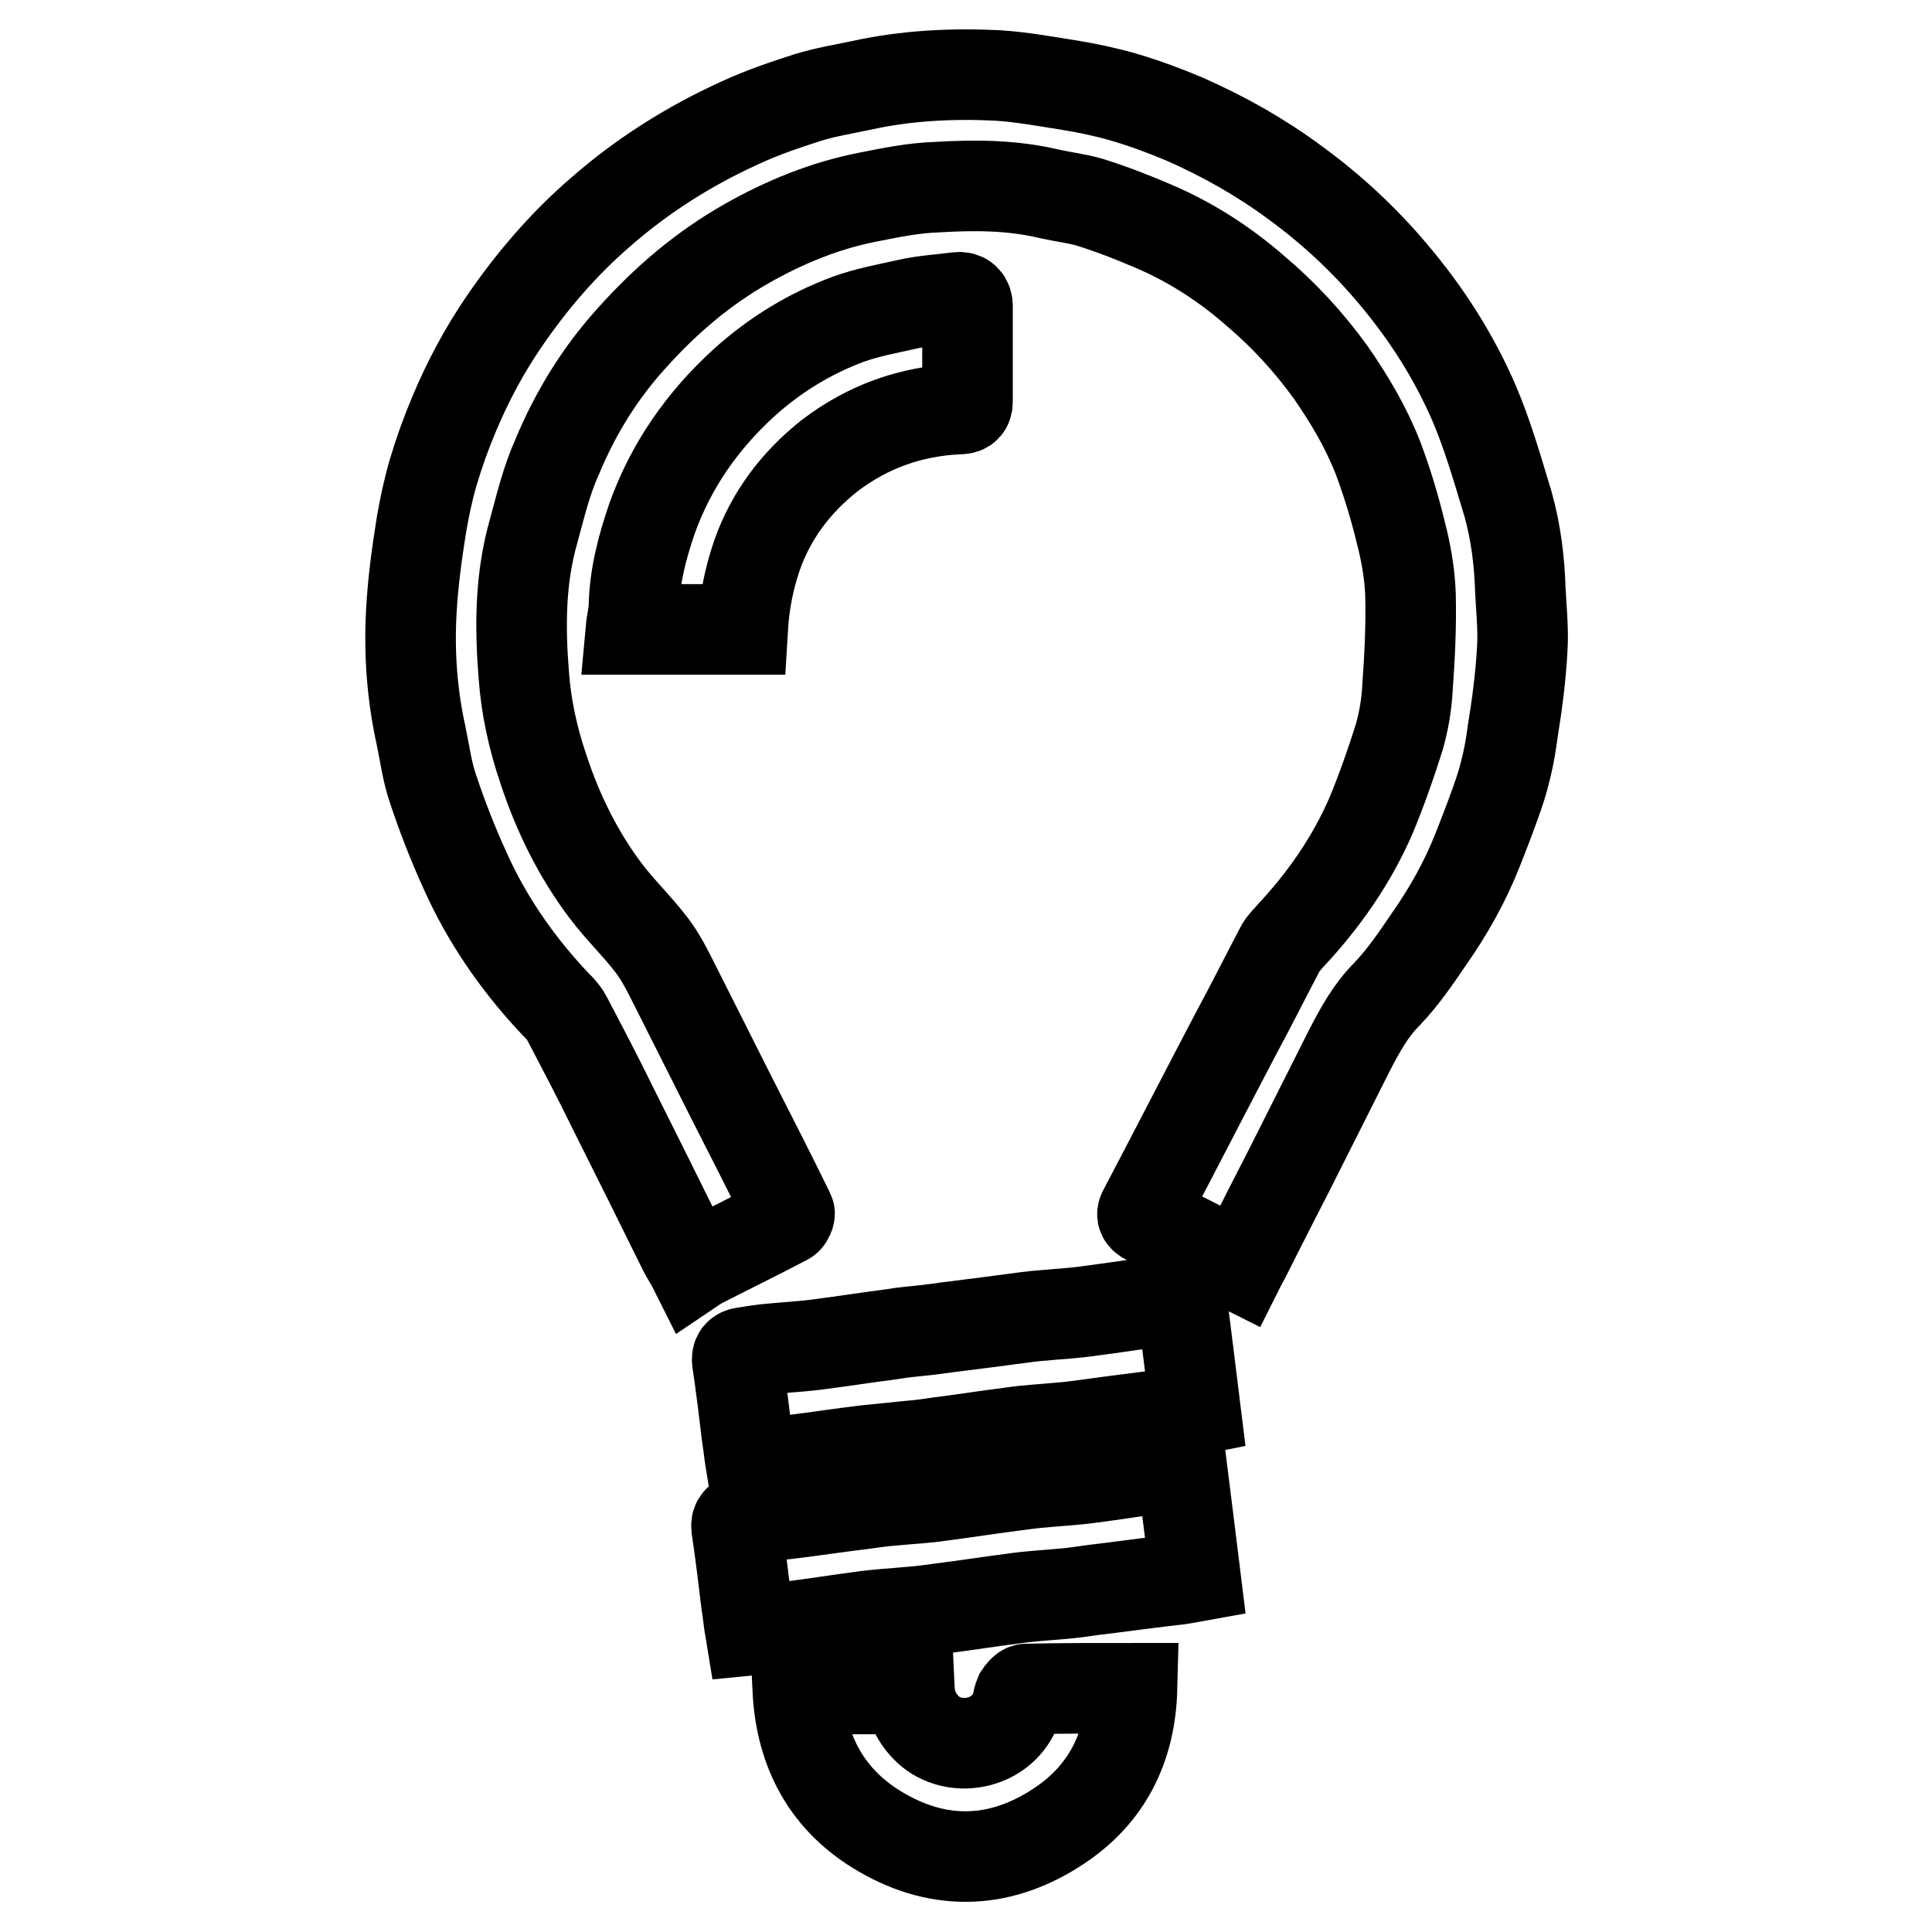
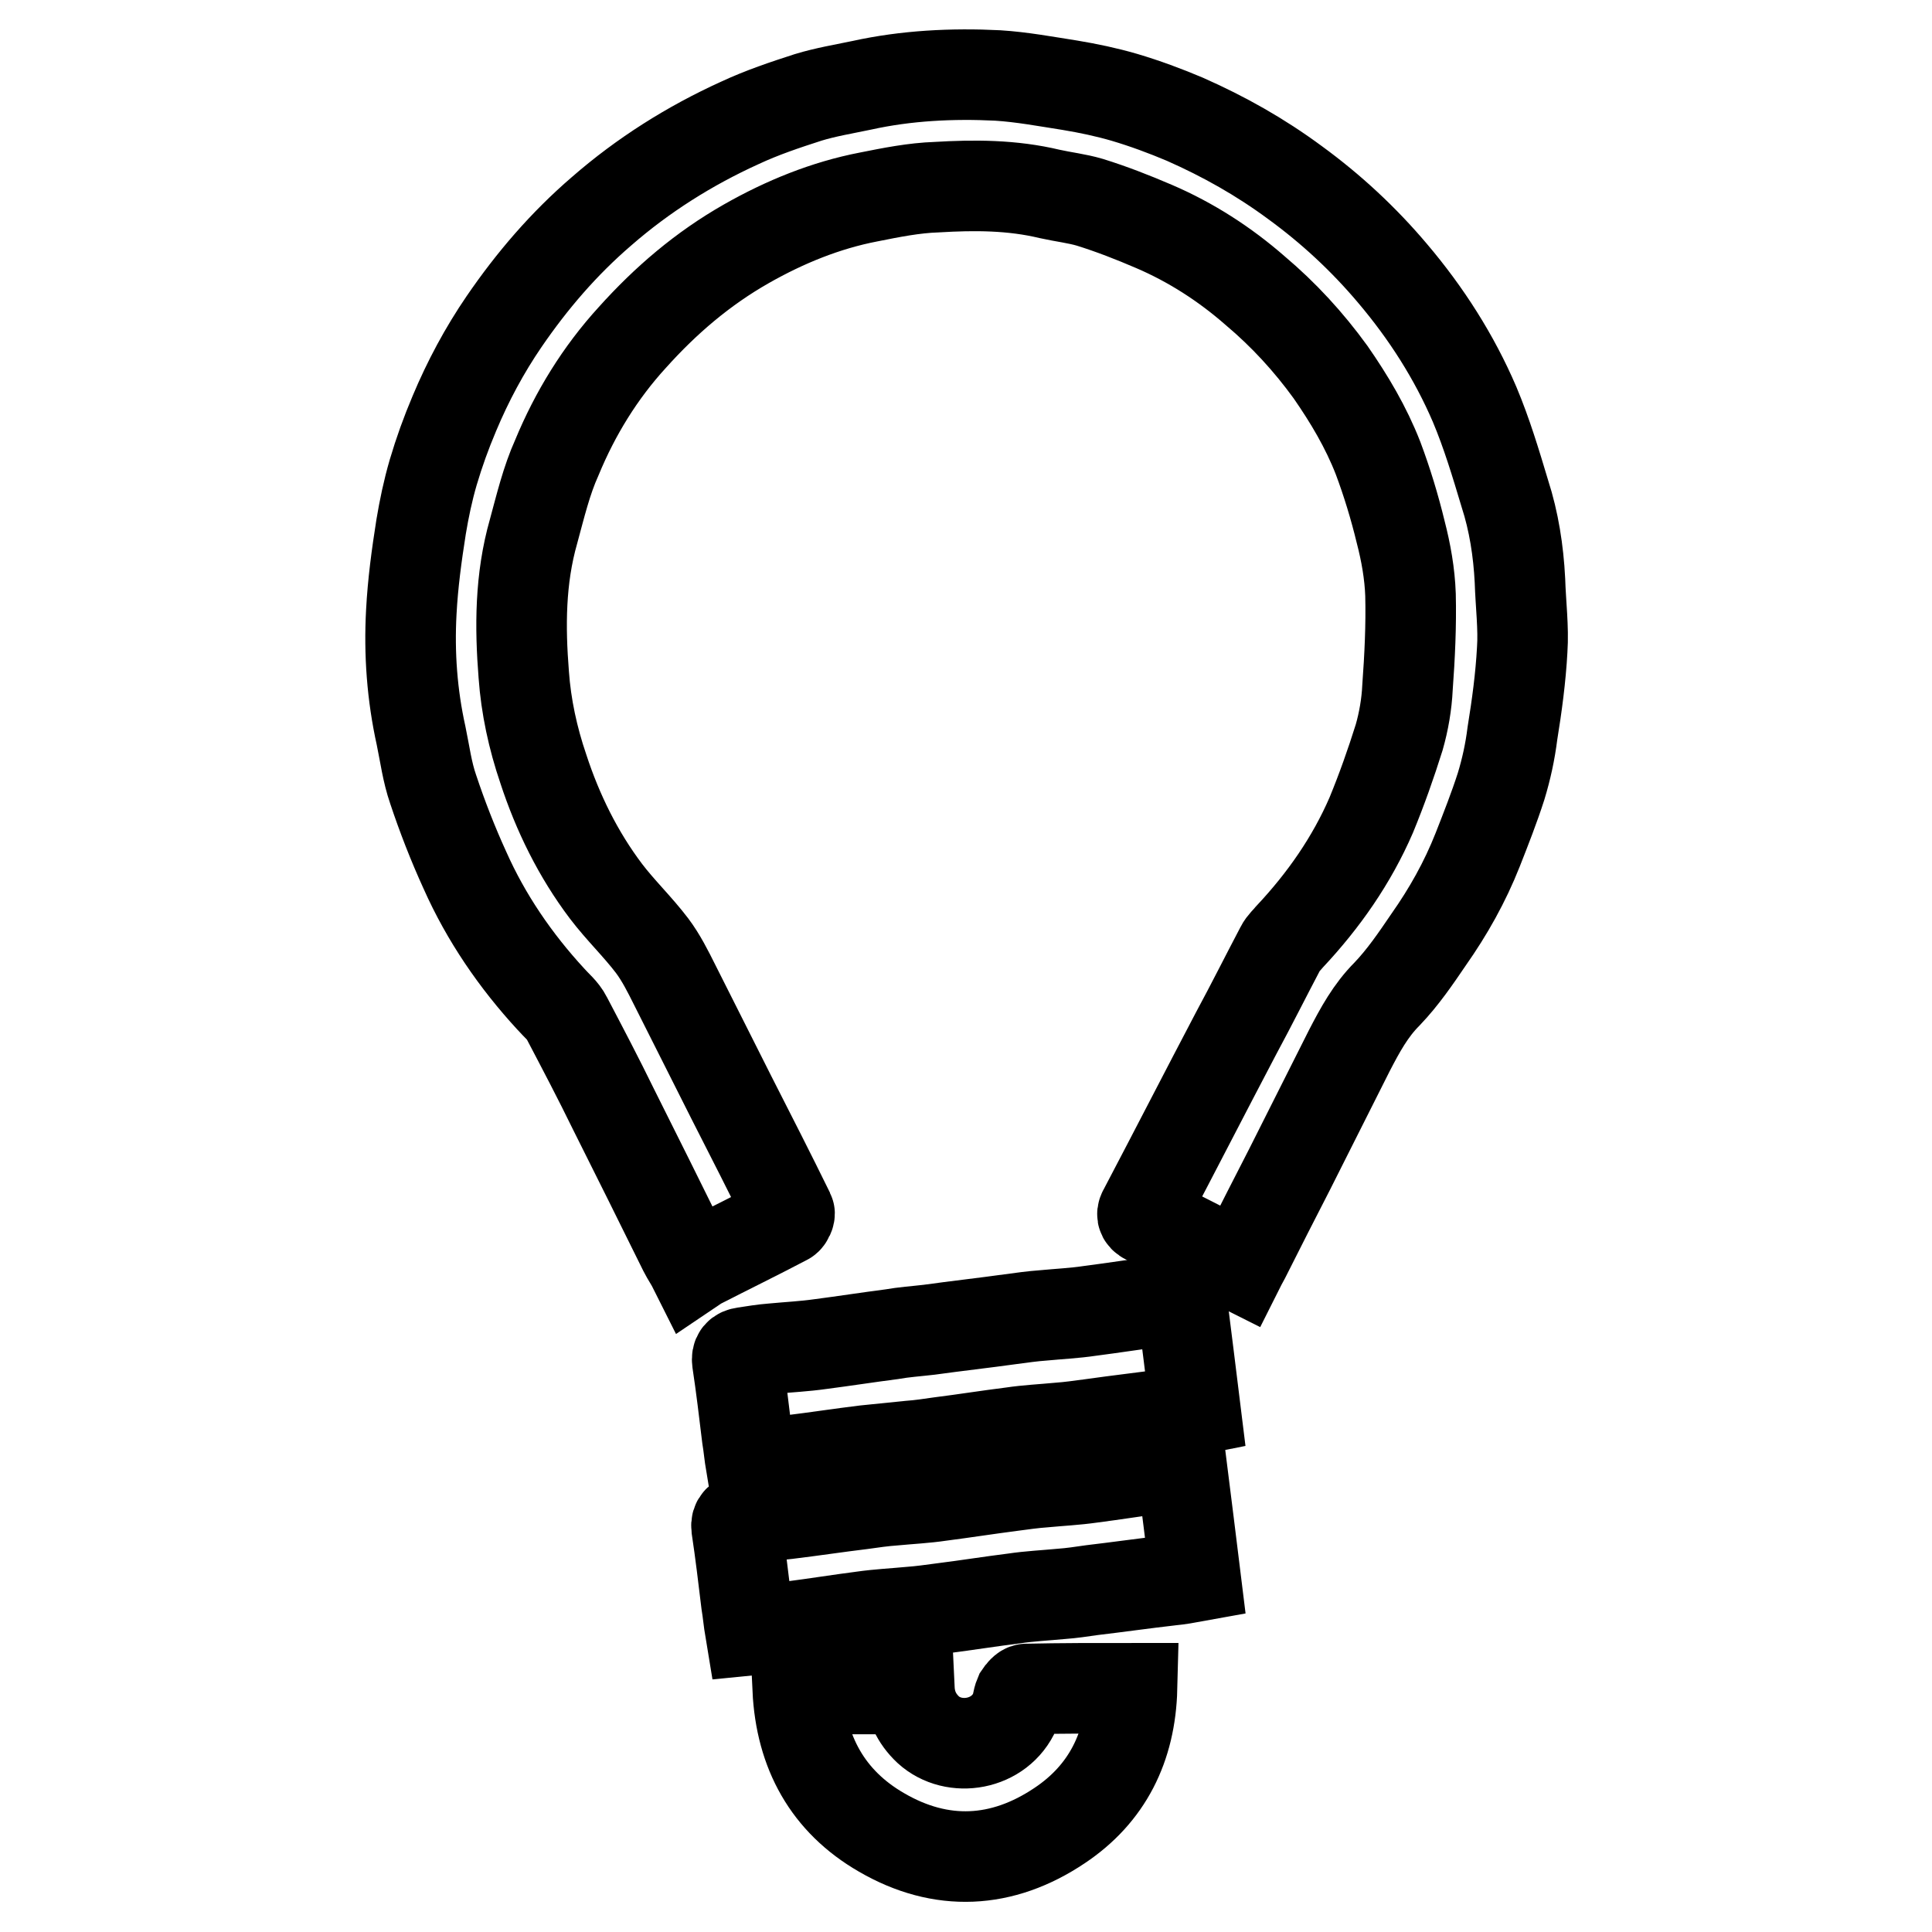
<svg xmlns="http://www.w3.org/2000/svg" version="1.1" x="0px" y="0px" viewBox="0 0 256 256" enable-background="new 0 0 256 256" xml:space="preserve">
  <g>
    <g>
      <path stroke-width="12" fill-opacity="0" stroke="#000000" d="M201.4,76.9c-0.2-3.9-0.8-7.8-2-11.5c-1.2-4-2.4-8-4-11.8c-2.7-6.3-6.4-12.1-10.9-17.4c-3.8-4.5-8.1-8.5-12.9-12c-4.6-3.4-9.4-6.1-14.6-8.4c-2.6-1.1-5.3-2.1-8-2.9c-2.4-0.7-4.8-1.2-7.2-1.6c-3.2-0.5-6.4-1.1-9.6-1.3c-6-0.3-12.1,0-18,1.3c-2.4,0.5-4.8,0.9-7.1,1.6c-3.1,1-6.1,2-9.1,3.4c-6.6,3-12.8,6.9-18.3,11.7c-5,4.3-9.2,9.2-12.9,14.6c-2.6,3.8-4.8,7.9-6.6,12.2c-1.1,2.6-2,5.1-2.8,7.8c-0.7,2.4-1.2,4.8-1.6,7.2c-0.6,3.8-1.1,7.5-1.3,11.3c-0.3,5.5,0.1,11,1.3,16.4c0.5,2.4,0.8,4.8,1.6,7.1c1.2,3.6,2.6,7.2,4.2,10.7c2.8,6.3,6.7,12,11.4,17.1c0.7,0.8,1.6,1.5,2.1,2.5c2.1,4,4.2,8,6.2,12.1c3.1,6.2,6.2,12.4,9.3,18.7c0.4,0.8,0.9,1.5,1.3,2.3c0.3-0.2,0.5-0.4,0.7-0.5c3.9-2,7.8-3.9,11.6-5.9c0.2-0.1,0.5-0.7,0.4-0.9c-2.5-5.1-5.1-10.2-7.7-15.3c-2.5-5-5-9.9-7.5-14.9c-0.9-1.8-1.8-3.6-3-5.2c-1.9-2.5-4.2-4.7-6.1-7.2c-3.7-4.9-6.4-10.4-8.3-16.2c-1.4-4.1-2.3-8.3-2.6-12.5c-0.5-6.3-0.5-12.7,1.3-19c0.9-3.3,1.7-6.7,3.1-9.8c2.4-5.8,5.7-11.2,10-15.9c4.4-4.9,9.3-9.1,15.1-12.4c5.1-2.9,10.5-5.1,16.2-6.2c3-0.6,6-1.2,9-1.3c5-0.3,10-0.3,15,0.9c1.8,0.4,3.6,0.6,5.3,1.1c2.9,0.9,5.7,2,8.5,3.2c4.9,2.1,9.4,5,13.4,8.5c3.8,3.2,7.1,6.8,10,10.8c2.5,3.6,4.7,7.3,6.3,11.4c1.2,3.2,2.2,6.5,3,9.8c0.7,2.7,1.2,5.5,1.3,8.3c0.1,4.1-0.1,8.2-0.4,12.3c-0.1,2.2-0.5,4.5-1.1,6.6c-1.1,3.5-2.3,6.9-3.7,10.3c-2.6,6-6.3,11.3-10.8,16.1c-0.4,0.5-0.9,0.9-1.2,1.5c-2,3.8-3.9,7.6-5.9,11.3c-4.1,7.8-8.1,15.6-12.2,23.4c-0.3,0.5-0.4,0.9,0.4,1.3c4.1,2,8.1,4.1,12.3,6.2c0.2-0.4,0.4-0.7,0.6-1.1c2-4,4-7.9,6-11.8c2.6-5.2,5.3-10.5,7.9-15.7c1.4-2.7,2.8-5.3,5-7.5c2.1-2.2,3.8-4.7,5.5-7.2c2.6-3.7,4.8-7.6,6.5-11.9c1.1-2.8,2.2-5.6,3.1-8.4c0.7-2.3,1.2-4.6,1.5-7c0.6-3.7,1.1-7.4,1.3-11.1C201.9,83.2,201.5,80.1,201.4,76.9z" />
      <path stroke-width="12" fill-opacity="0" stroke="#000000" d="M153.9,194.5c-3.1,0.4-6.2,0.9-9.3,1.3c-2.1,0.3-4.2,0.4-6.3,0.6c-1.4,0.1-2.8,0.3-4.3,0.5c-3.1,0.4-6.3,0.9-9.4,1.3c-2,0.3-4.1,0.4-6.2,0.6c-1.4,0.1-2.8,0.3-4.2,0.5c-3.3,0.4-6.6,0.9-9.9,1.3c-1.9,0.2-3.8,0.4-5.7,0.6c-0.6,0.1-1.1,0.3-1,1.2c0.5,3.3,0.9,6.7,1.3,10c0.2,1.2,0.3,2.4,0.5,3.6c2-0.2,3.8-0.3,5.6-0.5c3.1-0.4,6.2-0.9,9.3-1.3c2.1-0.3,4.2-0.4,6.3-0.6c1.4-0.1,2.8-0.3,4.3-0.5c3.2-0.4,6.3-0.9,9.5-1.3c2-0.3,4.1-0.4,6.2-0.6c1.4-0.1,2.7-0.3,4.1-0.5c3.4-0.4,6.9-0.9,10.4-1.3c1.1-0.1,2.2-0.3,3.3-0.5c-0.6-4.9-1.2-9.6-1.8-14.4C155.6,194.4,154.8,194.4,153.9,194.5z" />
      <path stroke-width="12" fill-opacity="0" stroke="#000000" d="M153.8,172.4c-3.1,0.4-6.3,0.9-9.4,1.3c-2,0.3-4.1,0.4-6.2,0.6c-1.4,0.1-2.8,0.3-4.3,0.5c-3.6,0.5-7.2,0.9-10.8,1.4c-1.7,0.2-3.3,0.3-5,0.6c-3.1,0.4-6.3,0.9-9.4,1.3c-2.1,0.3-4.2,0.4-6.3,0.6c-1.3,0.1-2.5,0.3-3.8,0.5c-0.7,0.1-1,0.4-0.9,1.2c0.5,3.3,0.9,6.7,1.3,10c0.2,1.2,0.3,2.4,0.5,3.6c1.9-0.2,3.6-0.3,5.3-0.5c3.3-0.4,6.5-0.9,9.8-1.3c2-0.2,3.9-0.4,5.9-0.6c1.4-0.1,2.7-0.3,4.1-0.5c3.2-0.4,6.3-0.9,9.5-1.3c2-0.3,4.1-0.4,6.2-0.6c1.4-0.1,2.8-0.3,4.3-0.5c3.5-0.5,7.1-0.9,10.6-1.4c1.1-0.1,2.2-0.3,3.2-0.5c-0.6-4.9-1.2-9.6-1.8-14.4C155.6,172.3,154.7,172.3,153.8,172.4z" />
-       <path stroke-width="12" fill-opacity="0" stroke="#000000" d="M127,54.2c0.7,0,1.2-0.1,1.2-1c0-4.2,0-8.4,0-12.6c0-0.8-0.4-1.3-1.3-1.2c-2.2,0.3-4.4,0.4-6.6,0.9c-2.7,0.6-5.4,1.1-7.9,2c-5.1,1.9-9.7,4.7-13.8,8.4c-5.5,5-9.7,11-12.2,18c-1.3,3.8-2.3,7.6-2.4,11.6c0,1-0.3,2-0.4,3.1c5.1,0,9.9,0,14.8,0c0.2-3.4,0.8-6.6,1.9-9.8c1.9-5.4,5.2-9.7,9.6-13.2C115,56.5,120.7,54.5,127,54.2z" />
      <path stroke-width="12" fill-opacity="0" stroke="#000000" d="M136,223.8c-0.3,0-0.7,0.5-0.9,0.8c-0.3,0.7-0.3,1.5-0.6,2.1c-2,4.6-8.1,5.6-11.5,2.5c-1.6-1.5-2.4-3.3-2.5-5.4c-5,0-9.8,0-14.8,0c0.4,8.4,4,14.9,11.1,19c7.9,4.6,16,4.2,23.6-0.9c6.3-4.2,9.4-10.4,9.6-18.2C145.2,223.7,140.6,223.7,136,223.8z" />
    </g>
  </g>
</svg>